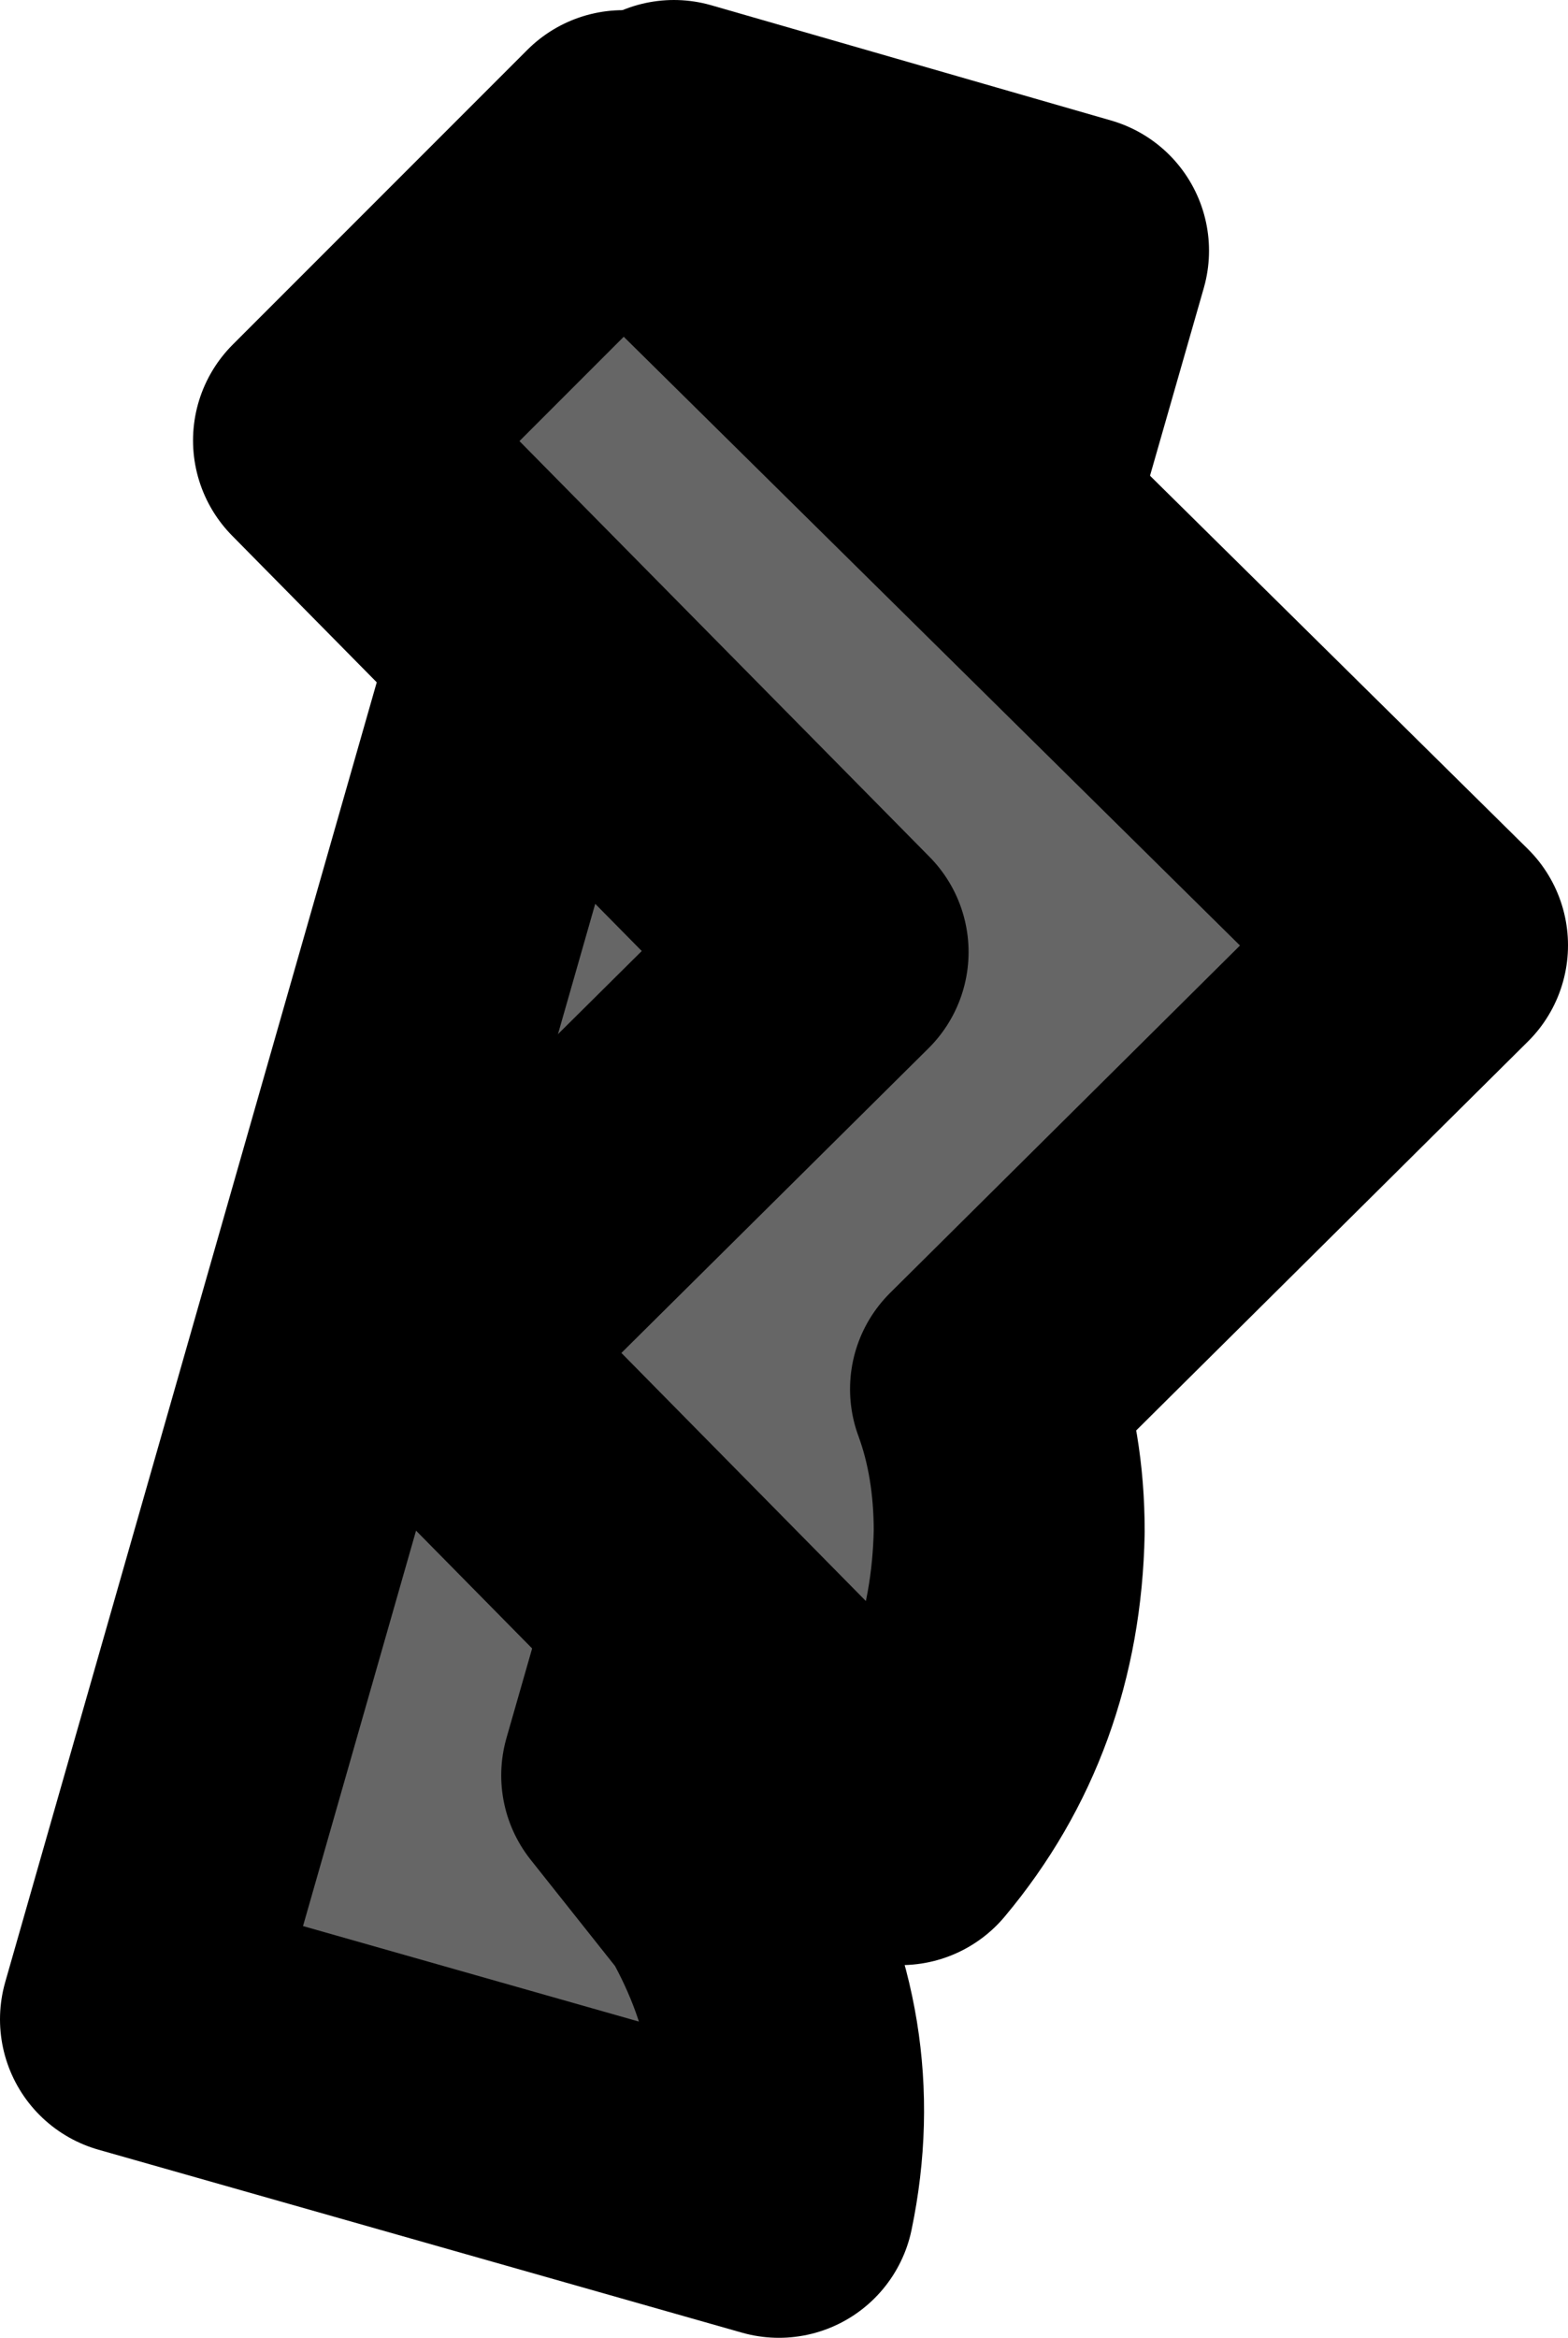
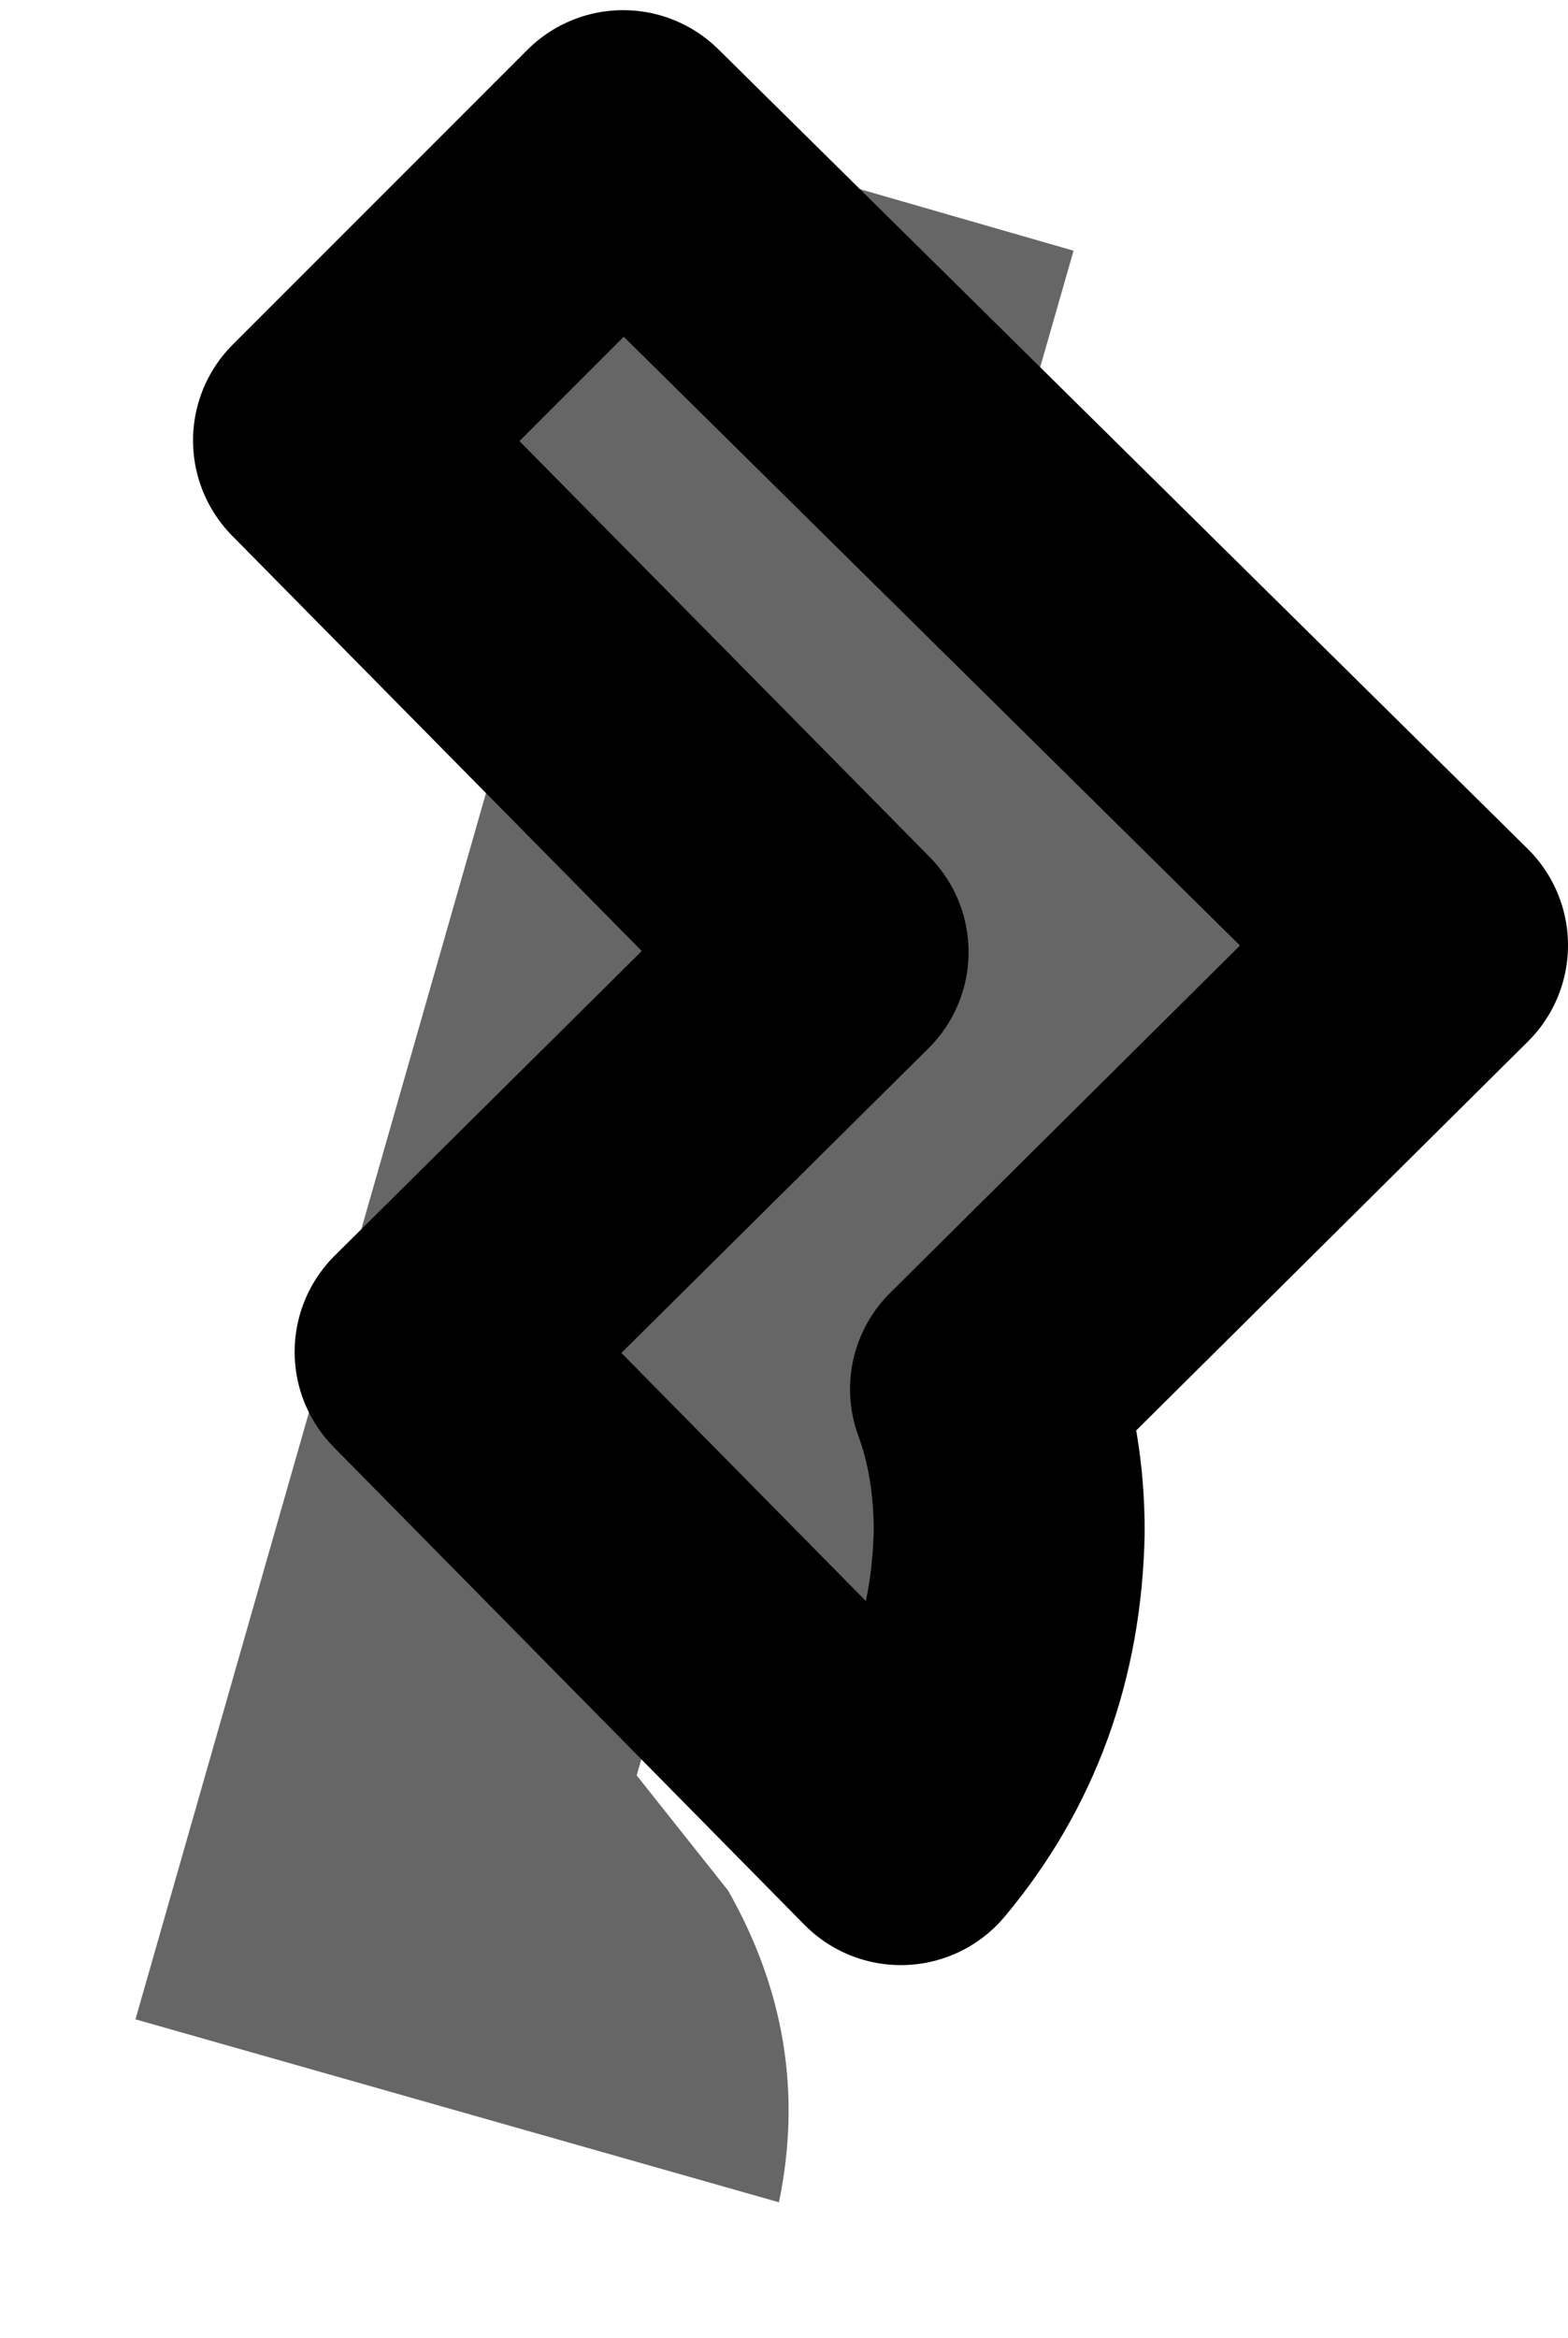
<svg xmlns="http://www.w3.org/2000/svg" height="34.5px" width="23.15px">
  <g transform="matrix(1.0, 0.0, 0.0, 1.0, -0.55, -35.65)">
    <path d="M16.4 39.35 L9.95 61.85 11.3 63.55 Q12.55 65.75 12.05 68.15 L2.55 65.45 10.5 37.65 16.4 39.35" fill="#666666" fill-rule="evenodd" stroke="none" />
-     <path d="M16.4 39.35 L9.95 61.85 11.3 63.55 Q12.55 65.75 12.05 68.15 L2.55 65.45 10.5 37.65 16.4 39.35 Z" fill="none" stroke="#000000" stroke-linecap="round" stroke-linejoin="round" stroke-width="4.0" />
    <path d="M9.75 37.8 L21.7 49.6 15.1 56.15 Q15.45 57.1 15.45 58.25 15.4 60.8 13.85 62.65 L6.9 55.6 12.85 49.7 5.4 42.15 9.75 37.8" fill="#666666" fill-rule="evenodd" stroke="none" />
    <path d="M9.75 37.8 L21.7 49.6 15.1 56.15 Q15.45 57.1 15.45 58.25 15.4 60.8 13.85 62.65 L6.9 55.6 12.85 49.7 5.4 42.15 9.75 37.8 Z" fill="none" stroke="#000000" stroke-linecap="round" stroke-linejoin="round" stroke-width="4.0" />
  </g>
</svg>